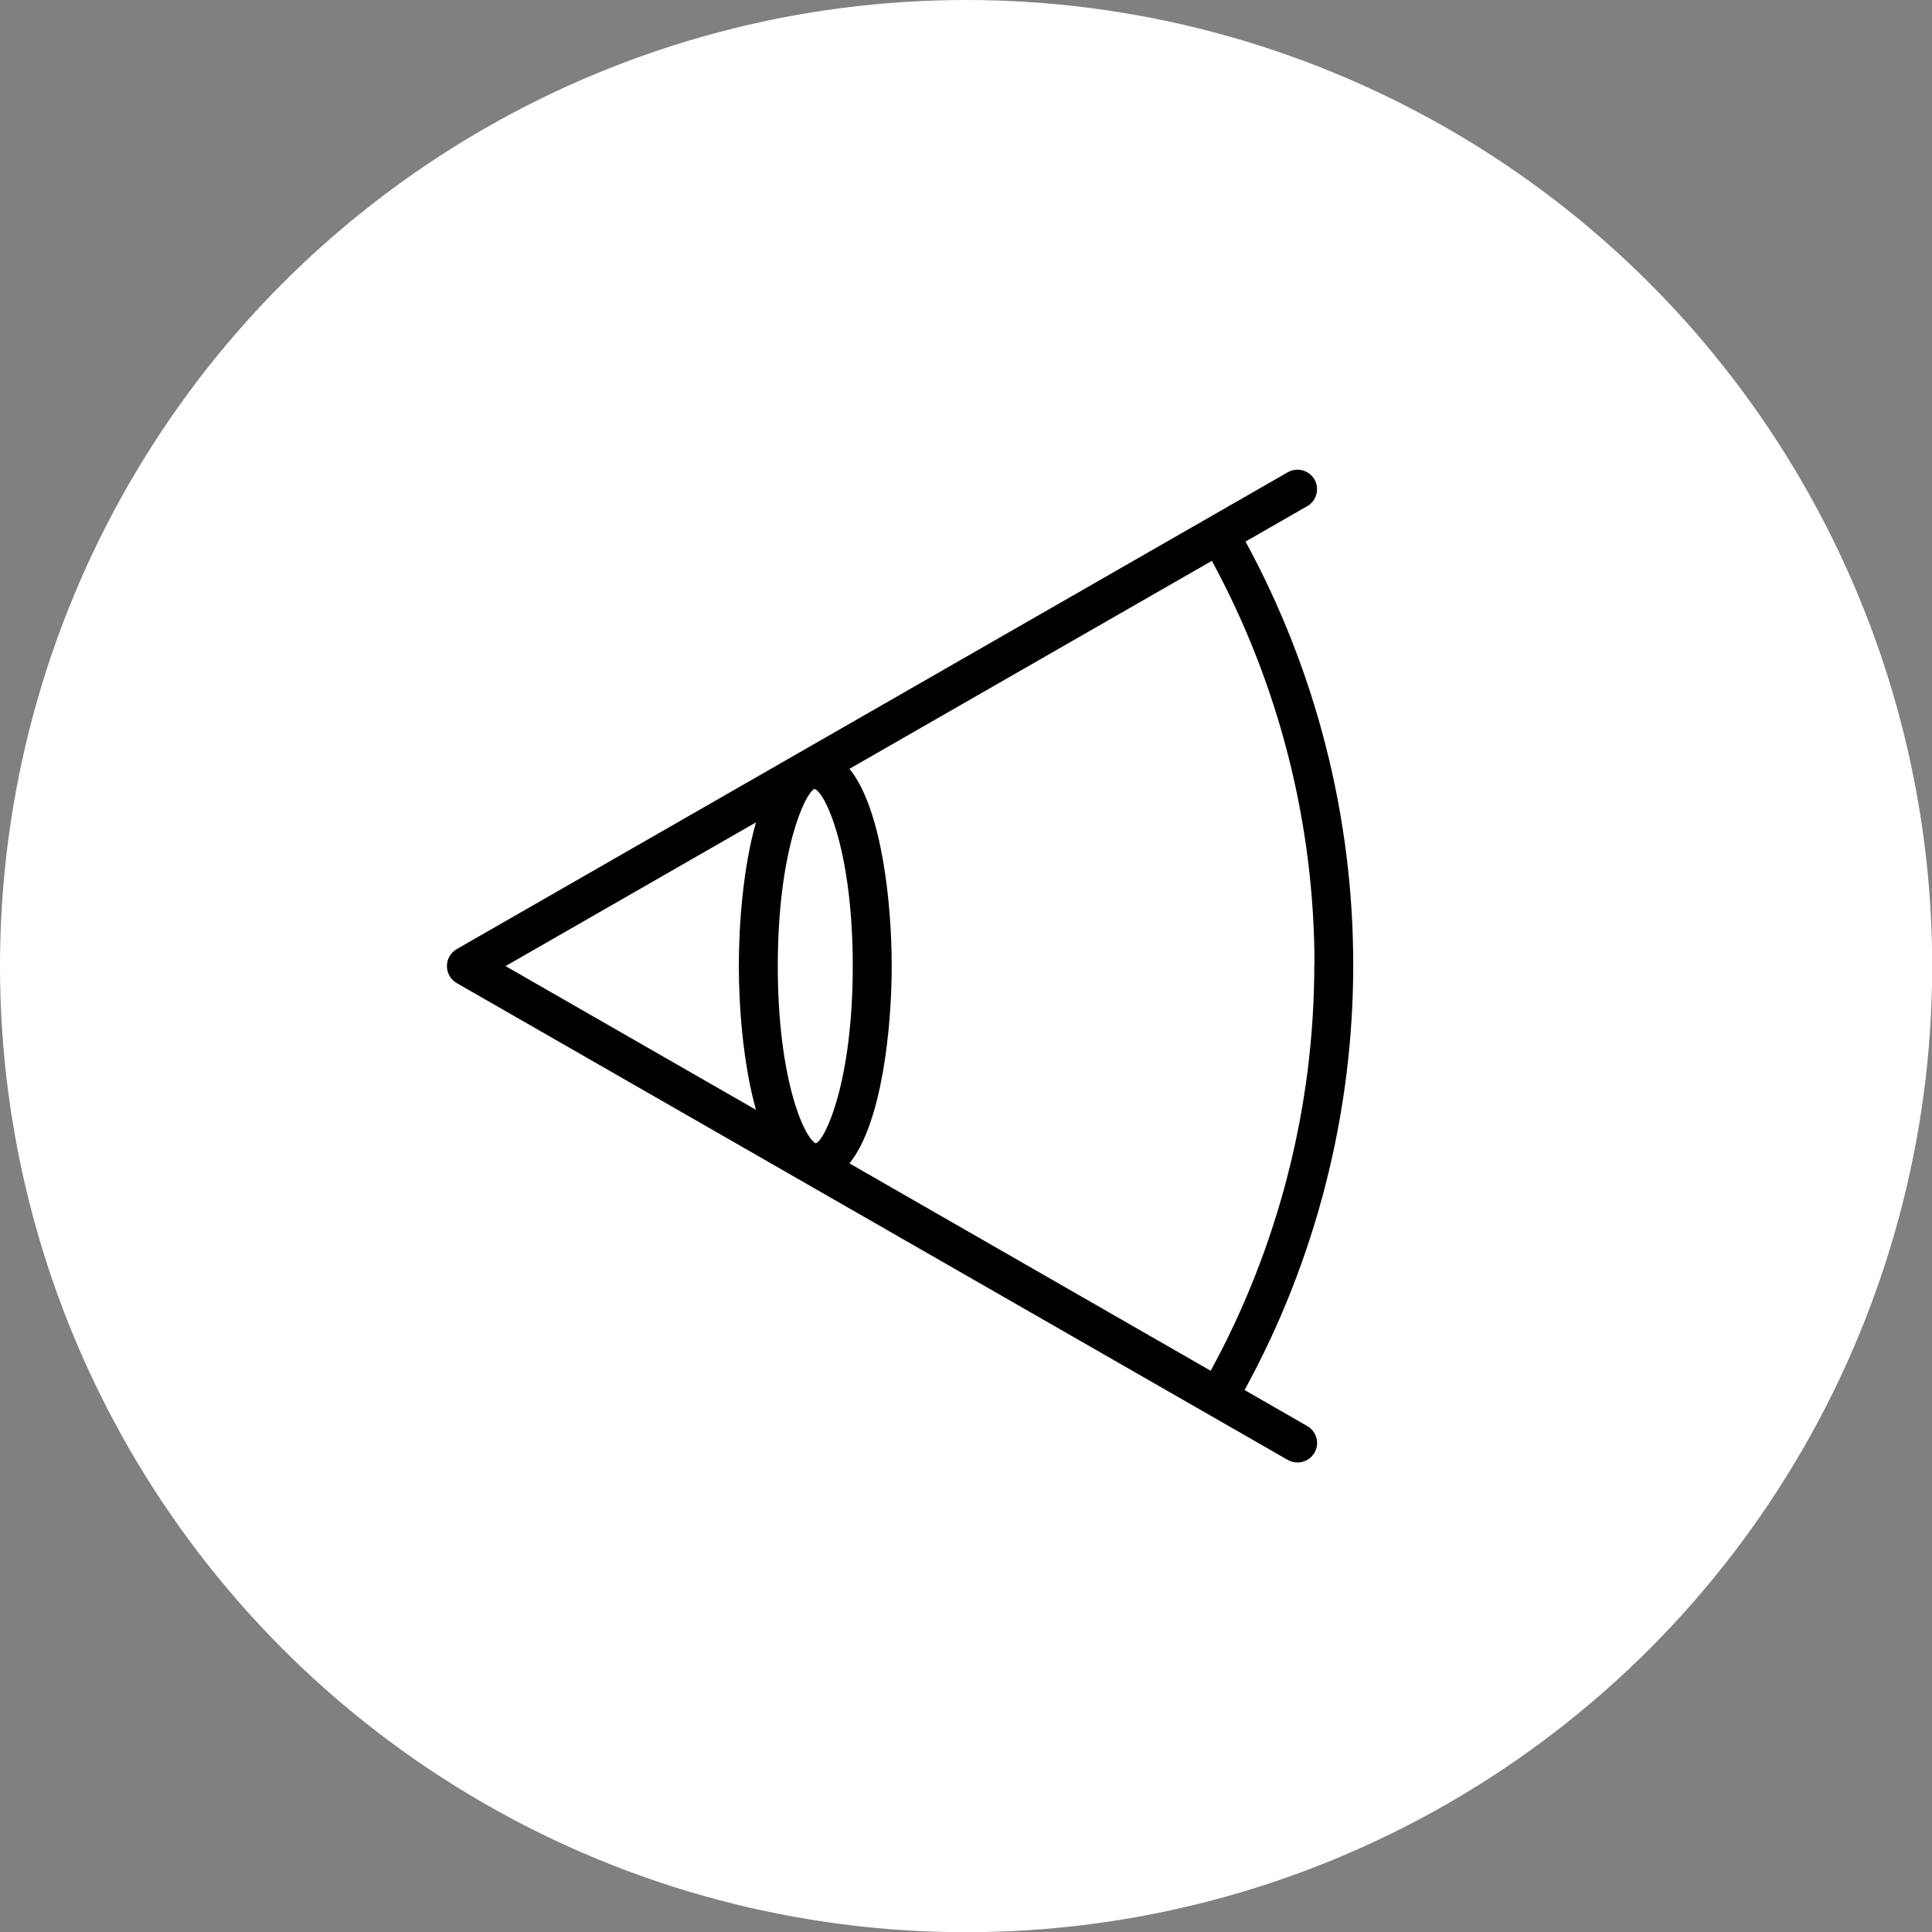
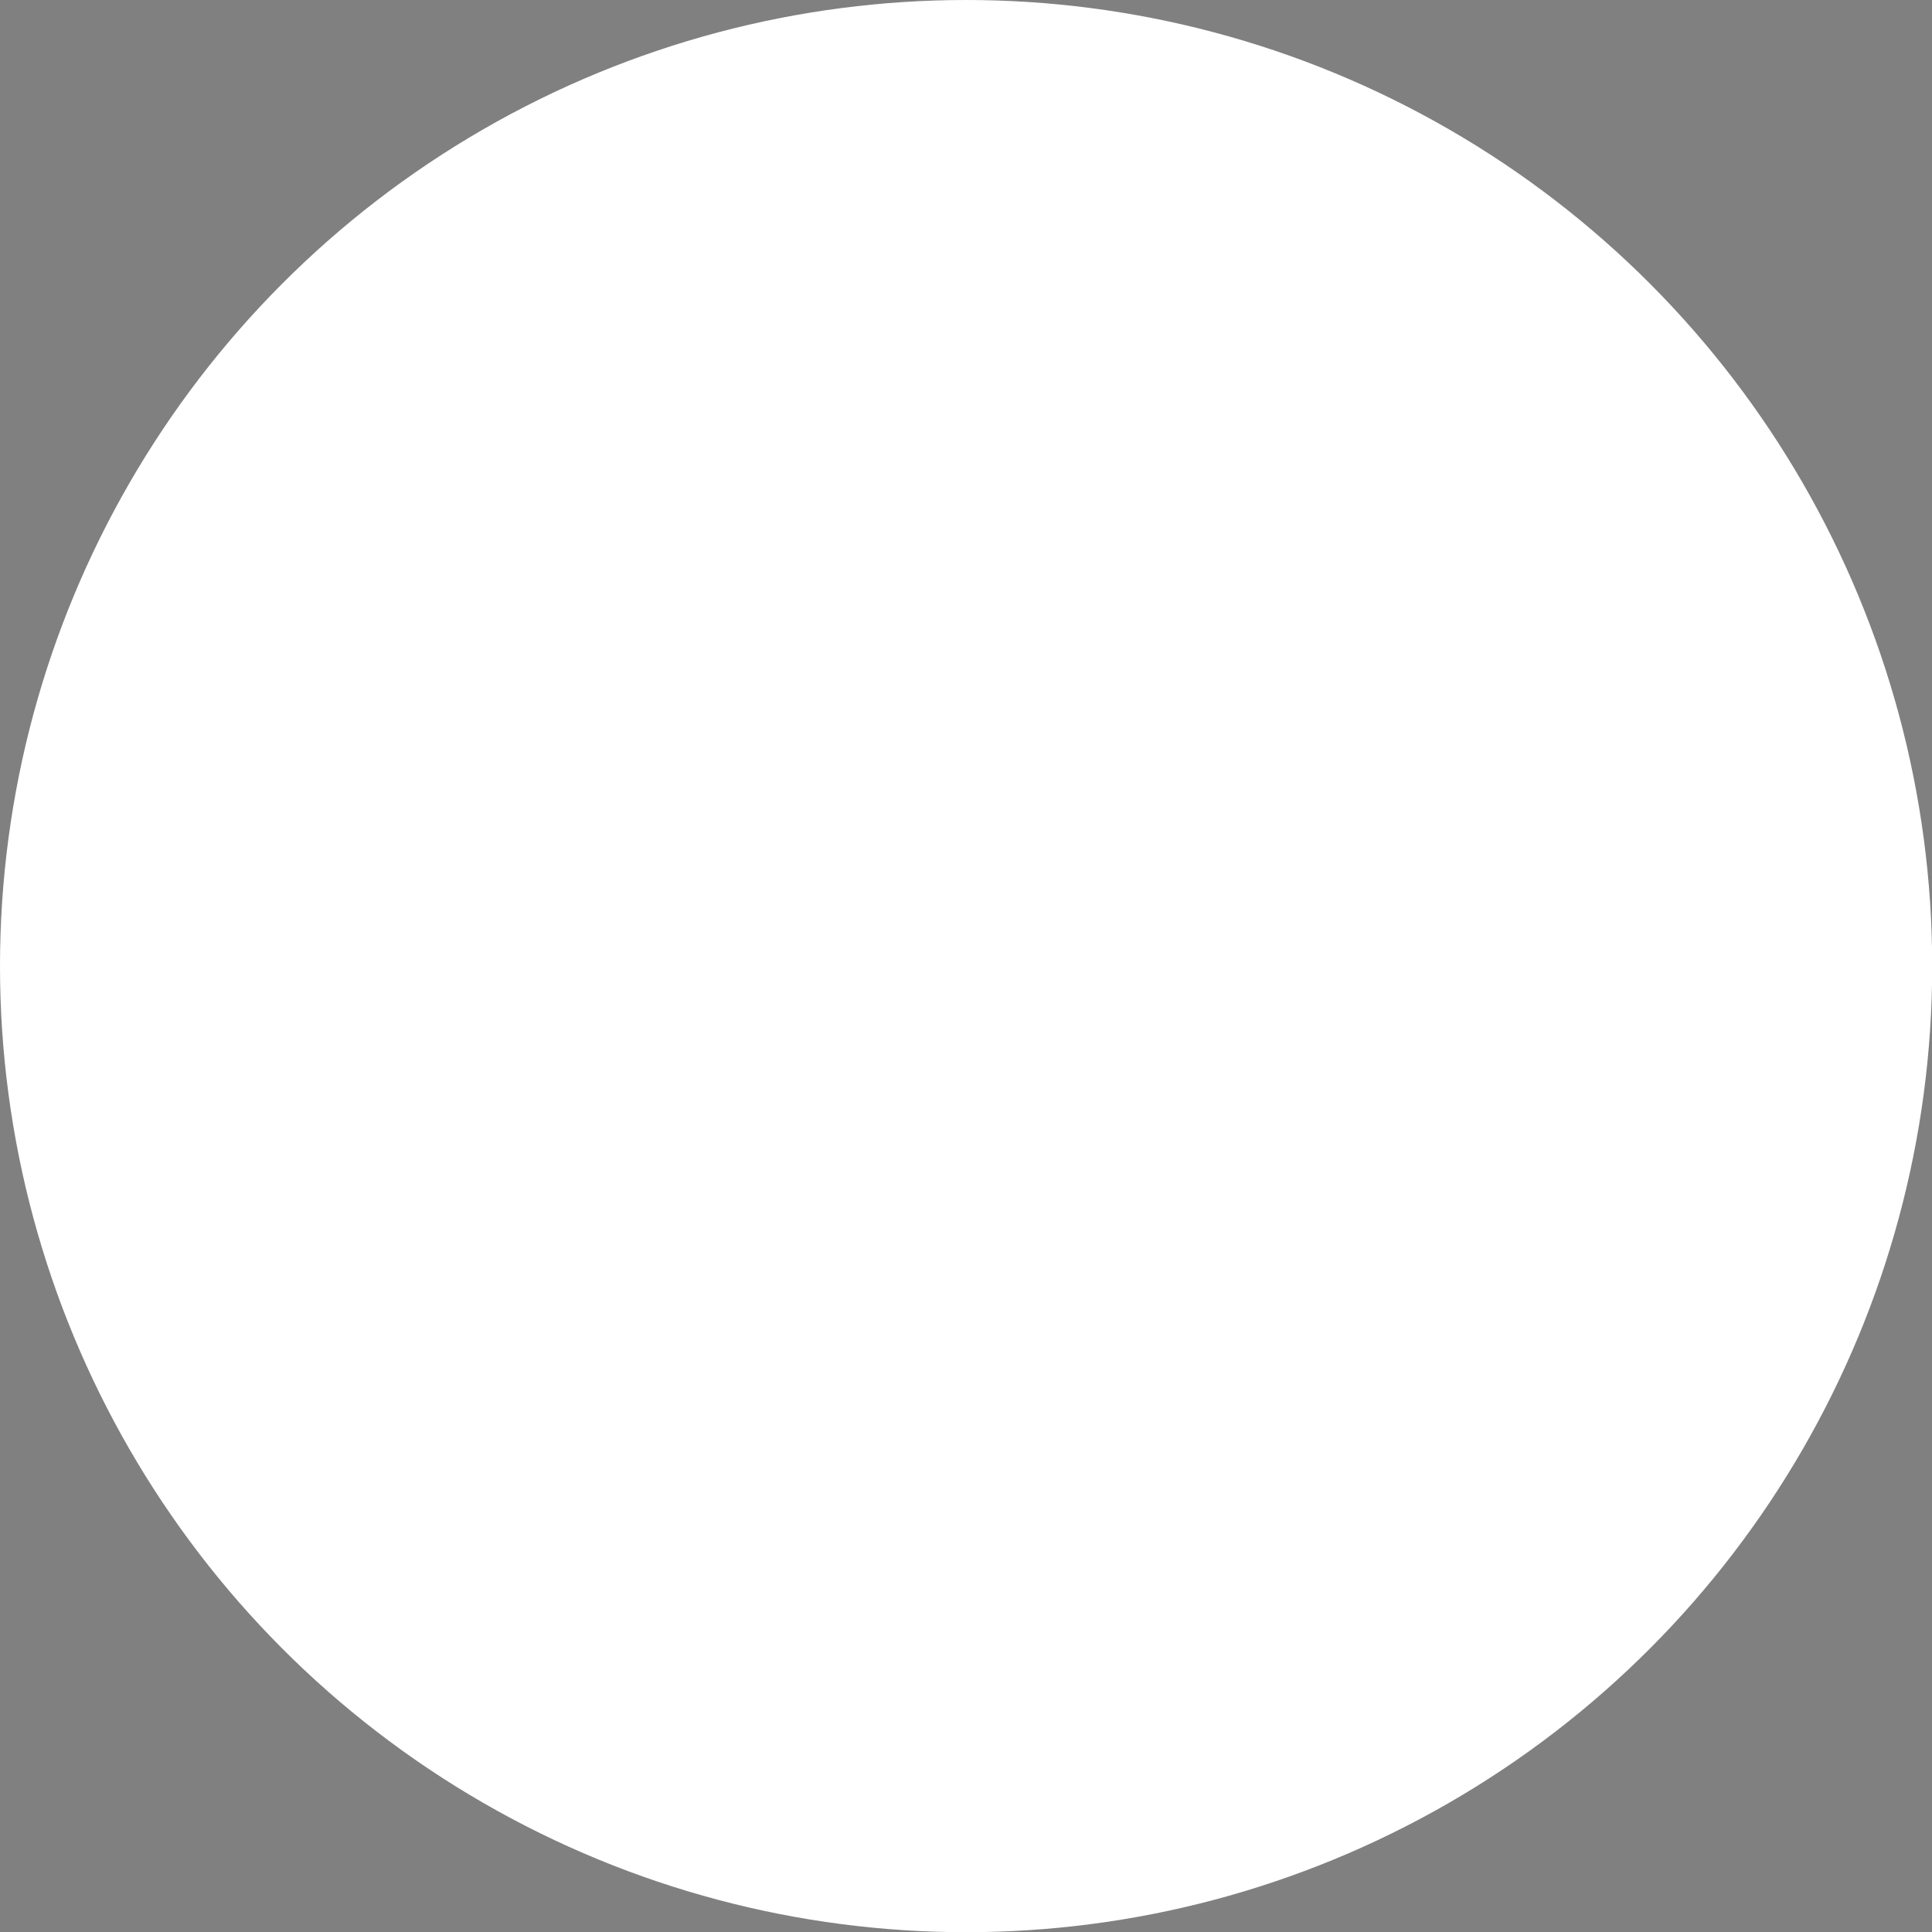
<svg xmlns="http://www.w3.org/2000/svg" id="Layer_1" data-name="Layer 1" viewBox="0 0 99.21 99.21">
  <rect x="0" y="0" width="99.21" height="99.21" fill="#808080" stroke="none" />
  <defs>
    <style>
      .cls-1 {
        fill: #fff;
      }
    </style>
  </defs>
  <circle class="cls-1" cx="49.61" cy="49.61" r="49.61" />
-   <path d="M67.13,73.23l-3.22-1.85c3.65-6.66,5.58-14.19,5.58-21.83s-1.92-15.1-5.53-21.74l3.17-1.82c.48-.27,.64-.89,.37-1.37-.28-.48-.89-.64-1.37-.37L23.45,48.74c-.31,.18-.5,.51-.5,.87s.19,.69,.5,.87l42.68,24.49c.16,.09,.33,.13,.5,.13,.35,0,.68-.18,.87-.5,.28-.48,.11-1.09-.37-1.37Zm.36-23.68c0,7.29-1.85,14.48-5.32,20.84l-18.55-10.65c1.66-2.05,2.17-6.94,2.17-10.13s-.5-8.08-2.17-10.13l18.61-10.68c3.44,6.33,5.27,13.49,5.27,20.75Zm-25.66-9.04c.56,.2,1.96,3.2,1.96,9.1s-1.4,8.9-1.89,9.1c-.56-.2-1.96-3.19-1.96-9.1s1.4-8.9,1.89-9.1Zm-3.01,1.72c-.66,2.31-.88,5.23-.88,7.38s.23,5.07,.88,7.38l-12.86-7.38,12.86-7.38Z" />
</svg>